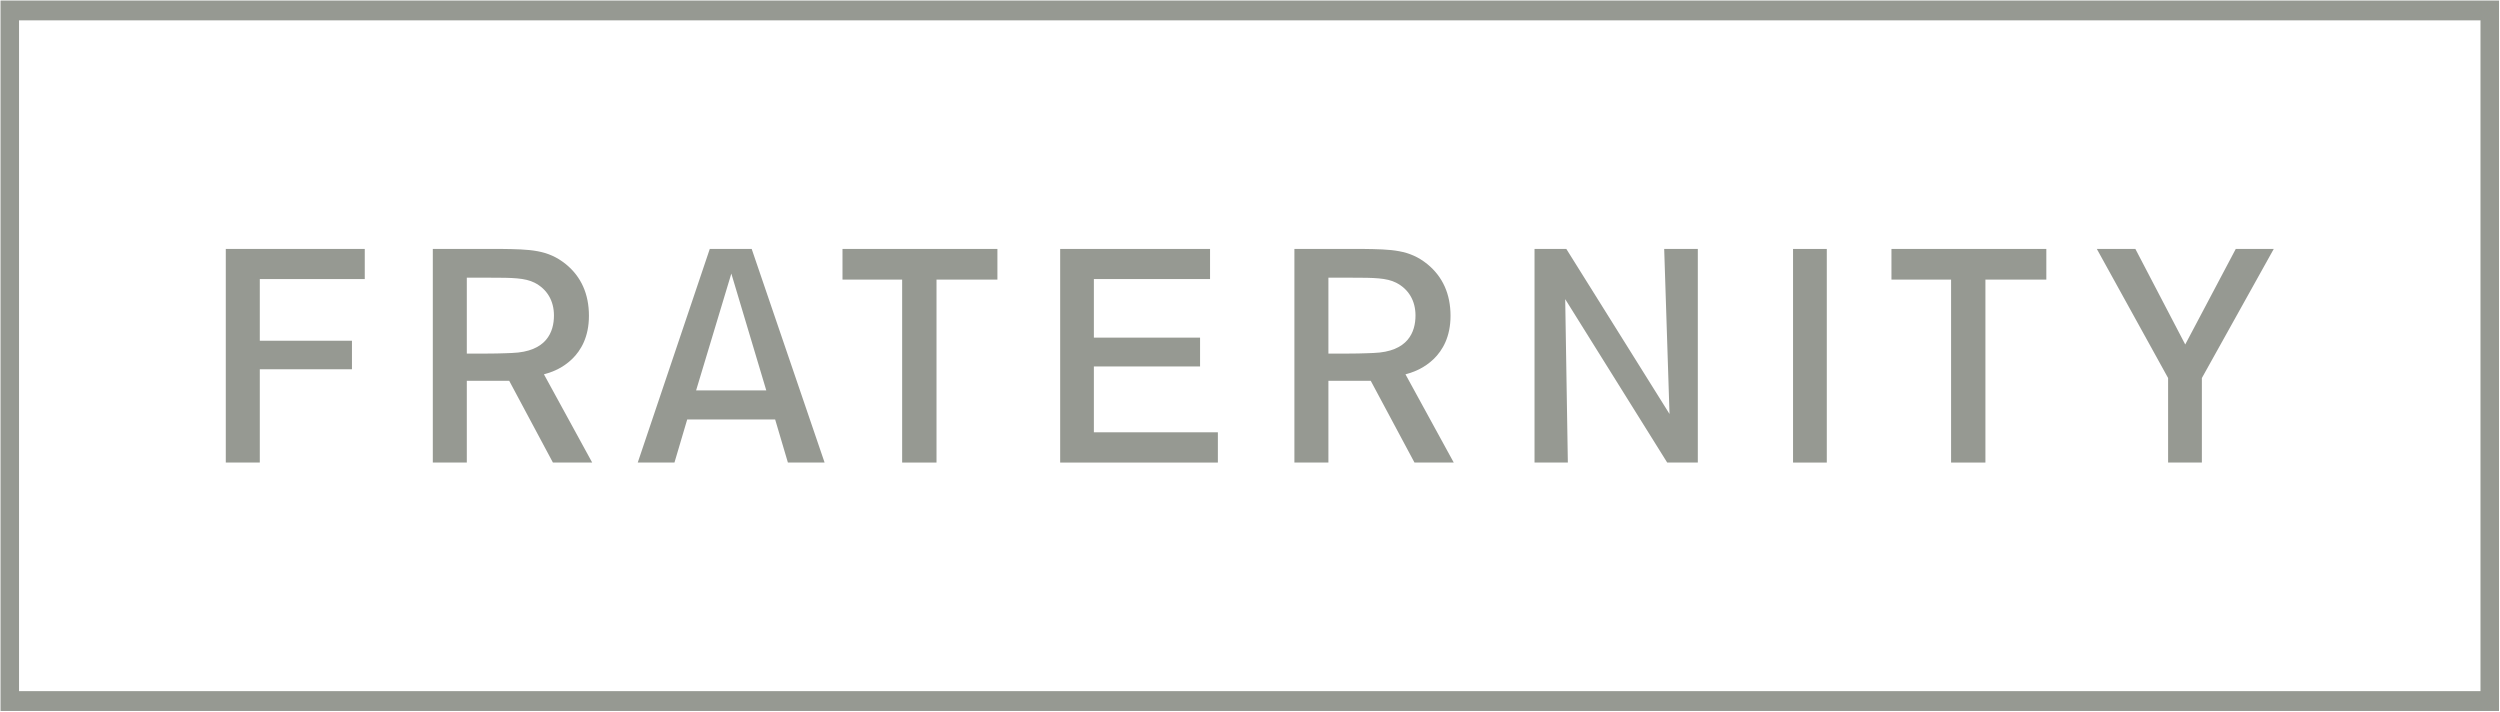
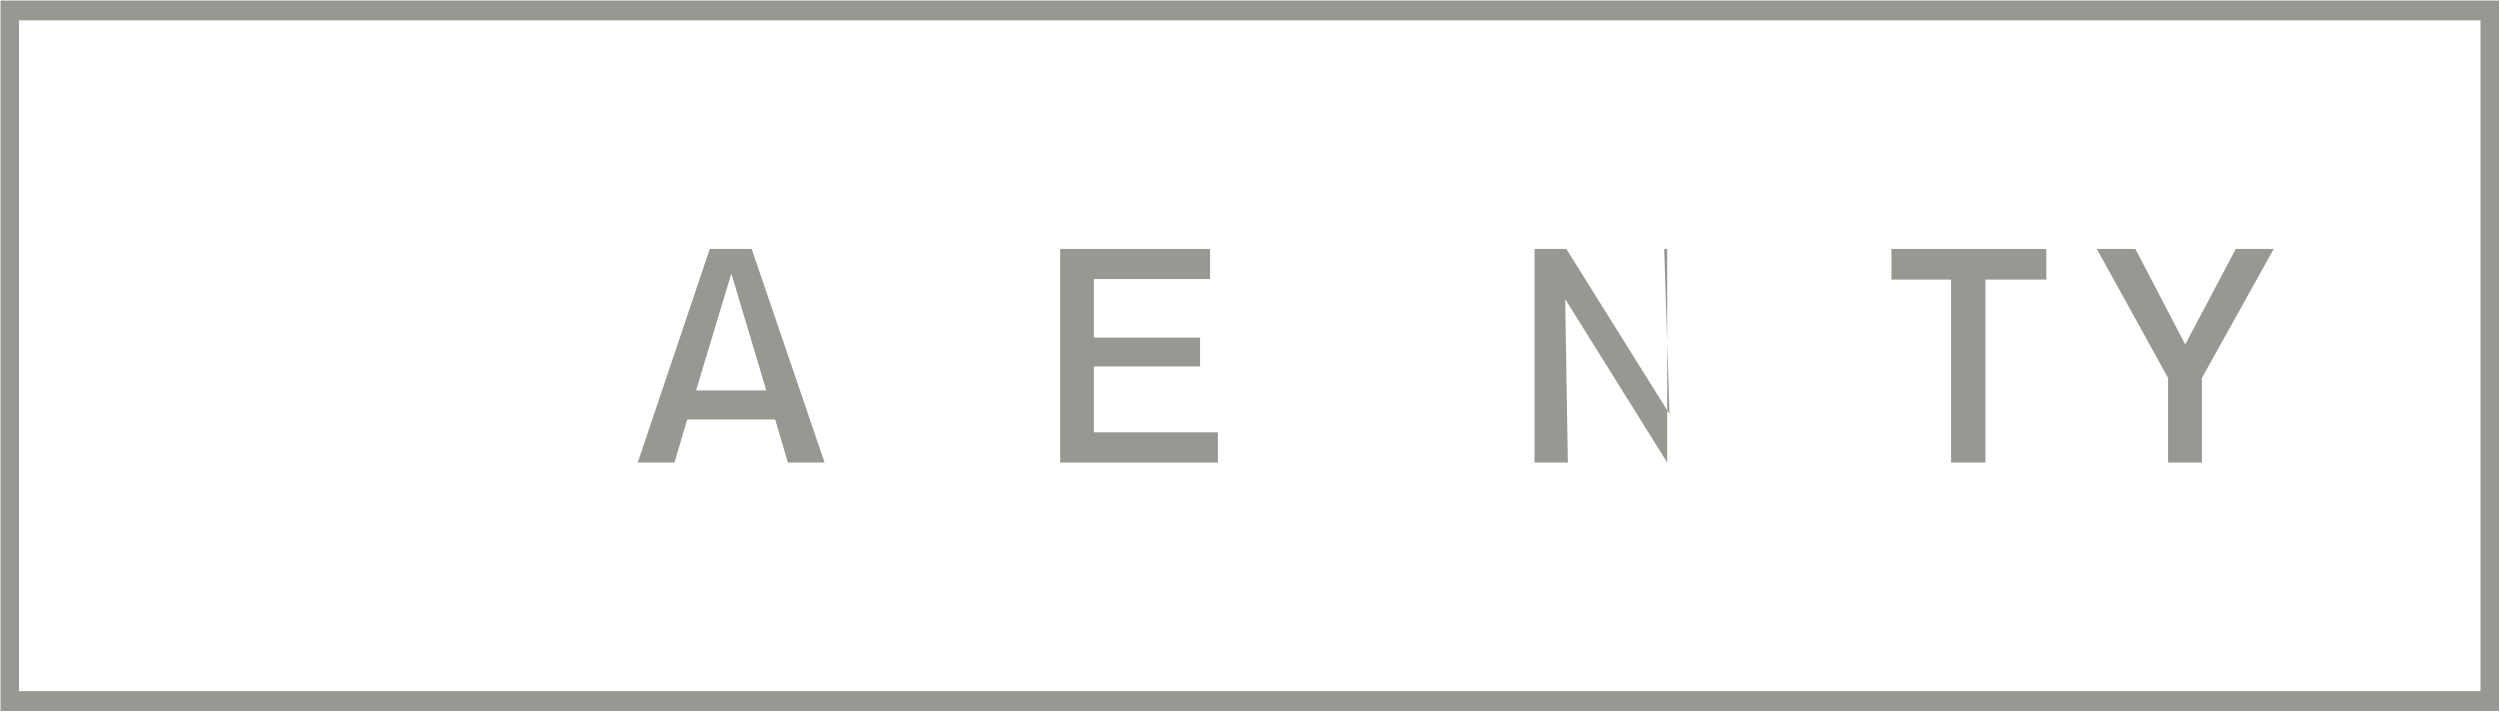
<svg xmlns="http://www.w3.org/2000/svg" width="780" height="222" viewBox="0 0 780 222" fill="none">
  <path d="M5.94 6.348H773.913V215.636H5.94V6.348ZM0.167 221.824H779.692V0.168H0.167V221.824Z" fill="#969992" />
-   <path d="M70.446 144.319H81.057V115.202L109.81 115.203V106.319H81.057V87.064H113.807V77.67H70.446V144.319Z" fill="#969992" />
-   <path d="M172.833 98.428C172.833 103.555 170.555 109.745 159.723 110.13L157.555 110.211C155.975 110.263 154.239 110.322 151.211 110.322H145.645V86.638H152.673C160.07 86.638 163.766 86.705 166.786 88.204C170.681 90.207 172.833 93.828 172.833 98.428ZM170.963 116.414C173.968 115.515 183.749 111.577 183.749 98.531C183.749 91.742 181.329 86.317 176.537 82.416C170.889 77.867 165.412 77.792 156.286 77.666H135.037V144.32H145.645V118.804H158.869L172.513 144.32H184.765L169.709 116.786L170.963 116.414Z" fill="#969992" />
  <path d="M217.184 121.811L228.174 85.356L239.081 121.811H217.184ZM234.523 77.668H221.451L198.976 144.317H210.432L214.409 130.878H241.847L245.824 144.317H257.275L234.769 78.376L234.523 77.668Z" fill="#969992" />
-   <path d="M262.859 87.233H281.47V144.317H292.191V87.233H311.193V77.668H262.859V87.233Z" fill="#969992" />
  <path d="M341.288 114.333H374.419V105.34H341.288V87.064H377.535V77.67H330.774V144.319H379.976V134.878H341.288V114.333Z" fill="#969992" />
-   <path d="M441.635 98.428C441.635 103.555 439.358 109.75 428.524 110.13L426.342 110.211C424.77 110.263 423.032 110.322 420.006 110.322H414.463V86.638H421.482C428.888 86.638 432.584 86.705 435.595 88.204C439.491 90.198 441.635 93.828 441.635 98.428ZM439.781 116.414C442.777 115.515 452.565 111.568 452.565 98.531C452.565 91.765 450.137 86.334 445.344 82.416C439.72 77.867 434.23 77.792 425.081 77.666H403.852V144.32H414.463V118.804H427.67L441.322 144.32H453.574L438.51 116.792L439.781 116.414Z" fill="#969992" />
-   <path d="M520.889 129.158L488.694 77.67H478.772V144.319H489.169L488.345 93.334L520.17 144.319H529.719V77.67H519.228L520.889 129.158Z" fill="#969992" />
-   <path d="M569.96 77.673H559.43V144.32H569.96V77.673Z" fill="#969992" />
+   <path d="M520.889 129.158L488.694 77.67H478.772V144.319H489.169L488.345 93.334L520.17 144.319V77.67H519.228L520.889 129.158Z" fill="#969992" />
  <path d="M590.135 87.233H608.737V144.317H619.45V87.233H638.455V77.668H590.135V87.233Z" fill="#969992" />
  <path d="M697.558 77.668L681.792 107.475L666.237 77.668H654.21L676.448 117.945V144.314H686.984V117.945L709.414 77.668H697.558Z" fill="#969992" />
</svg>